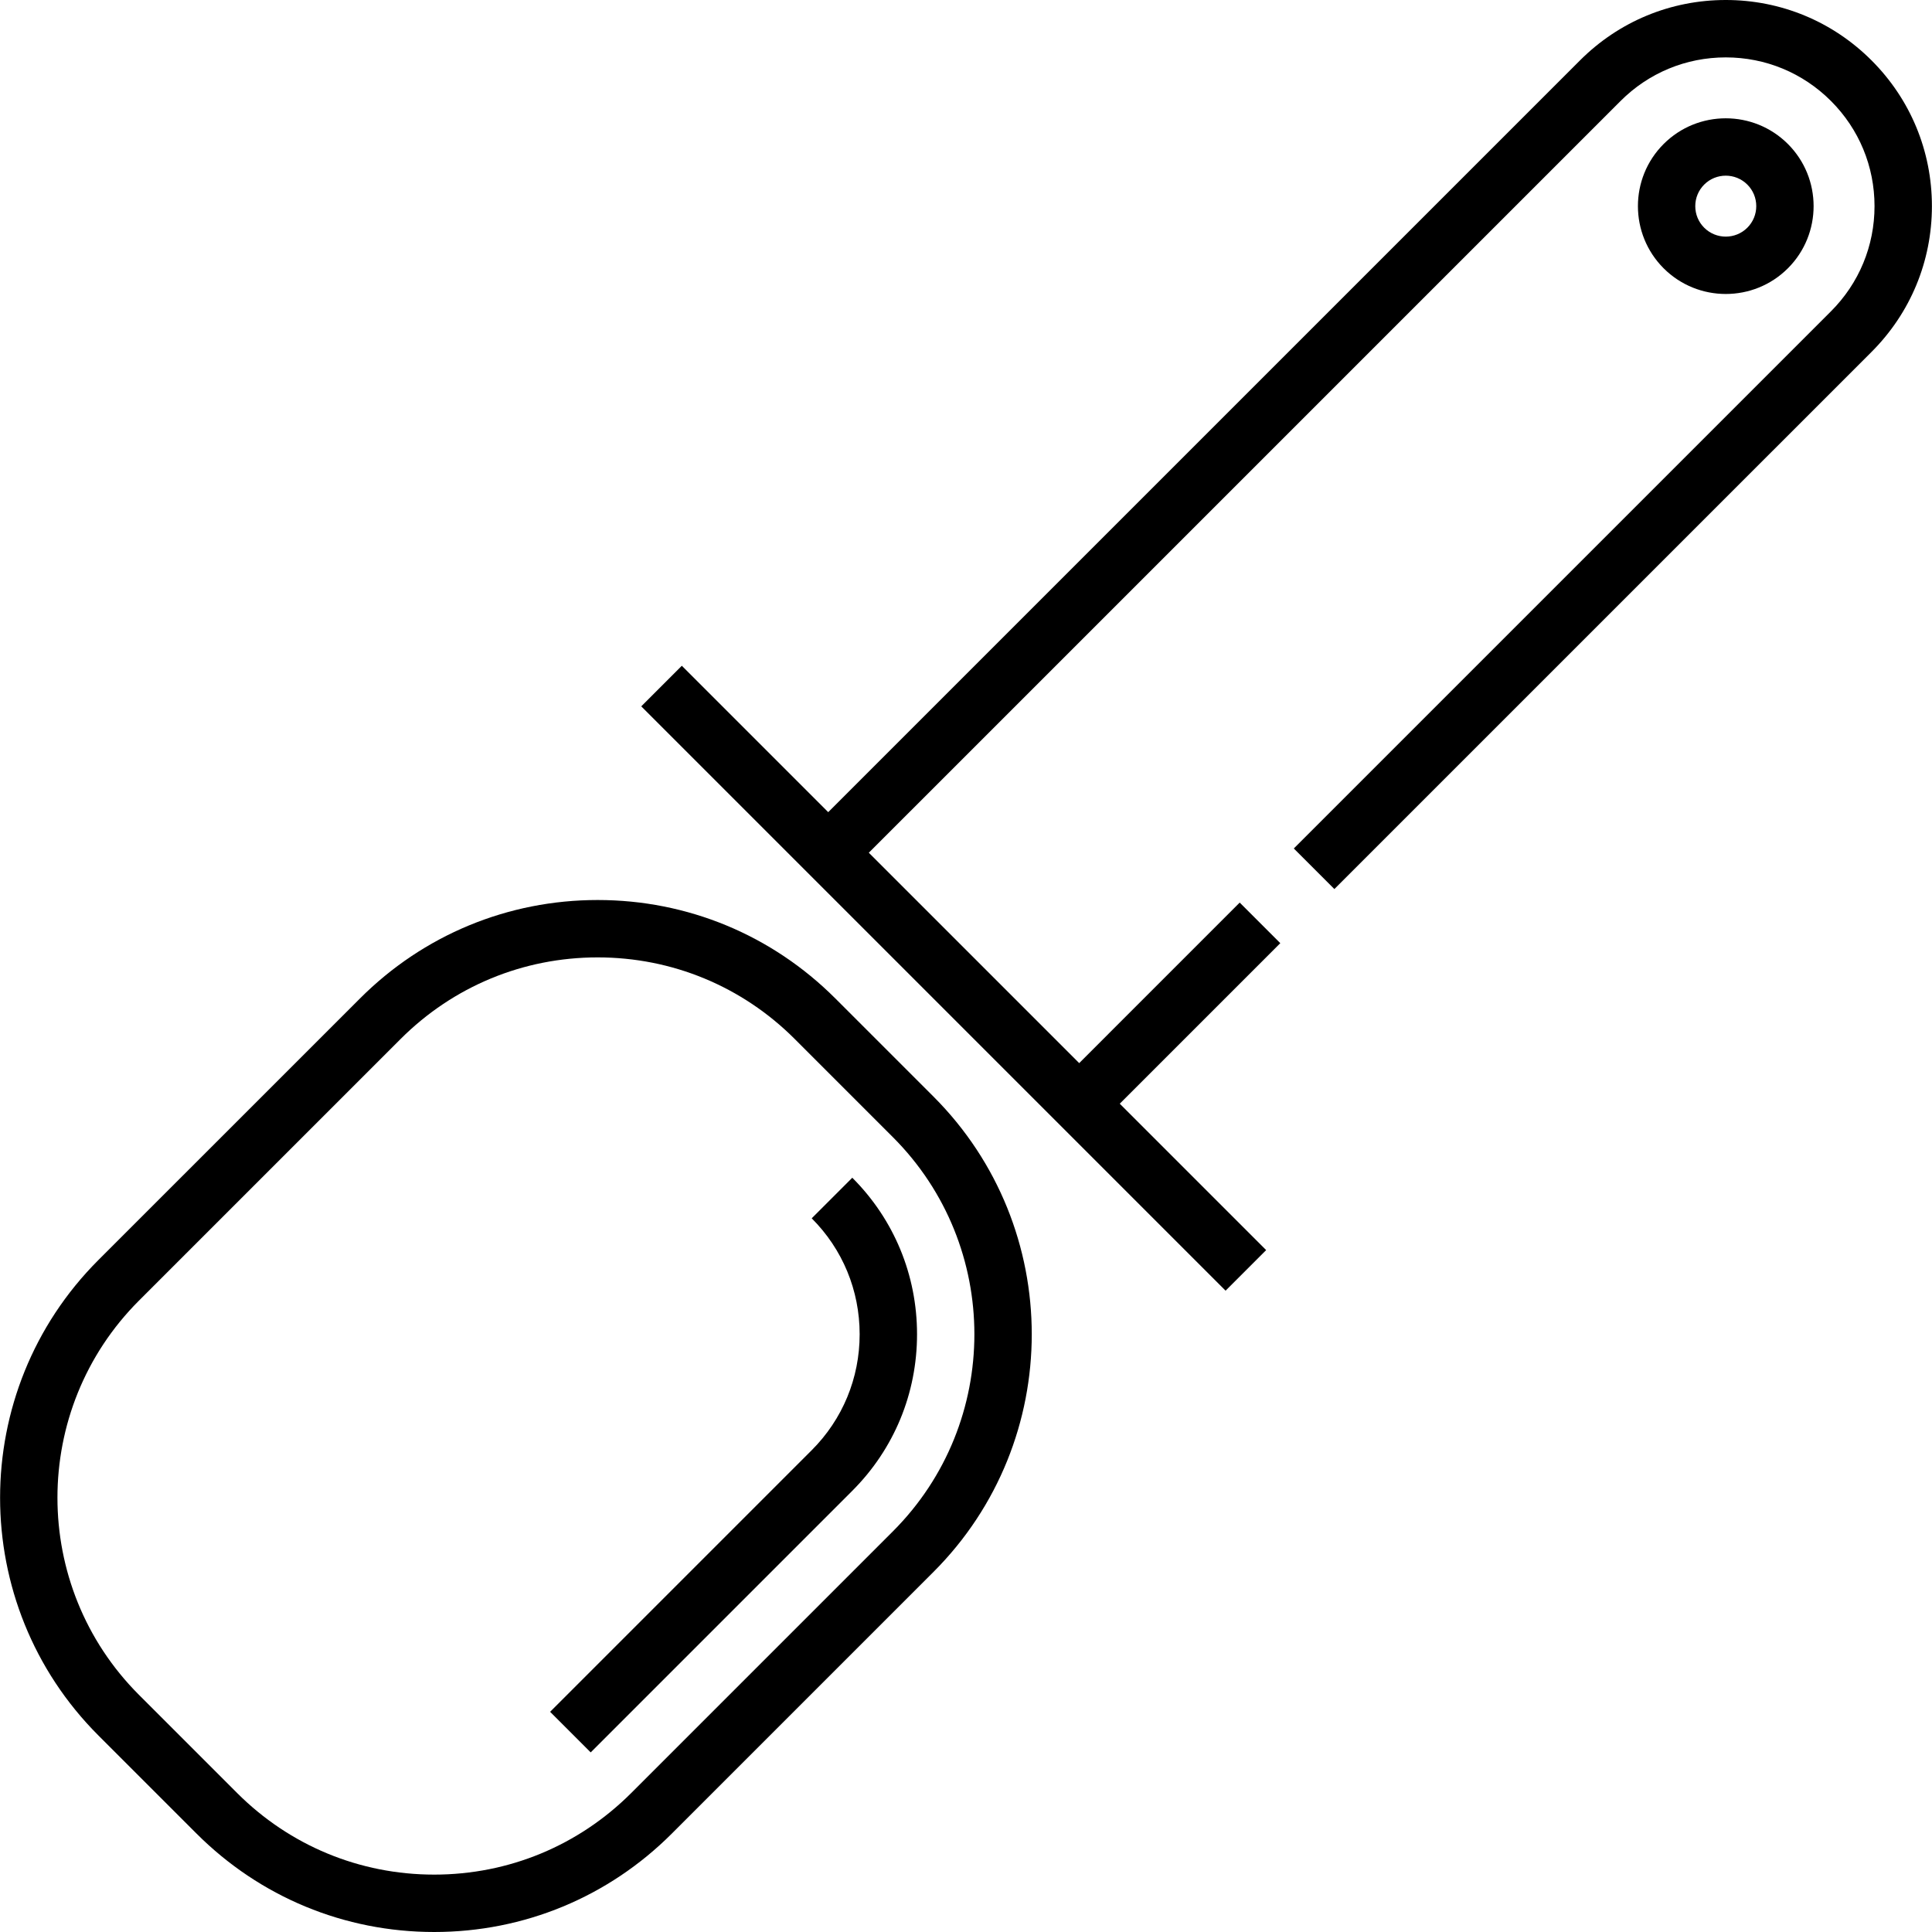
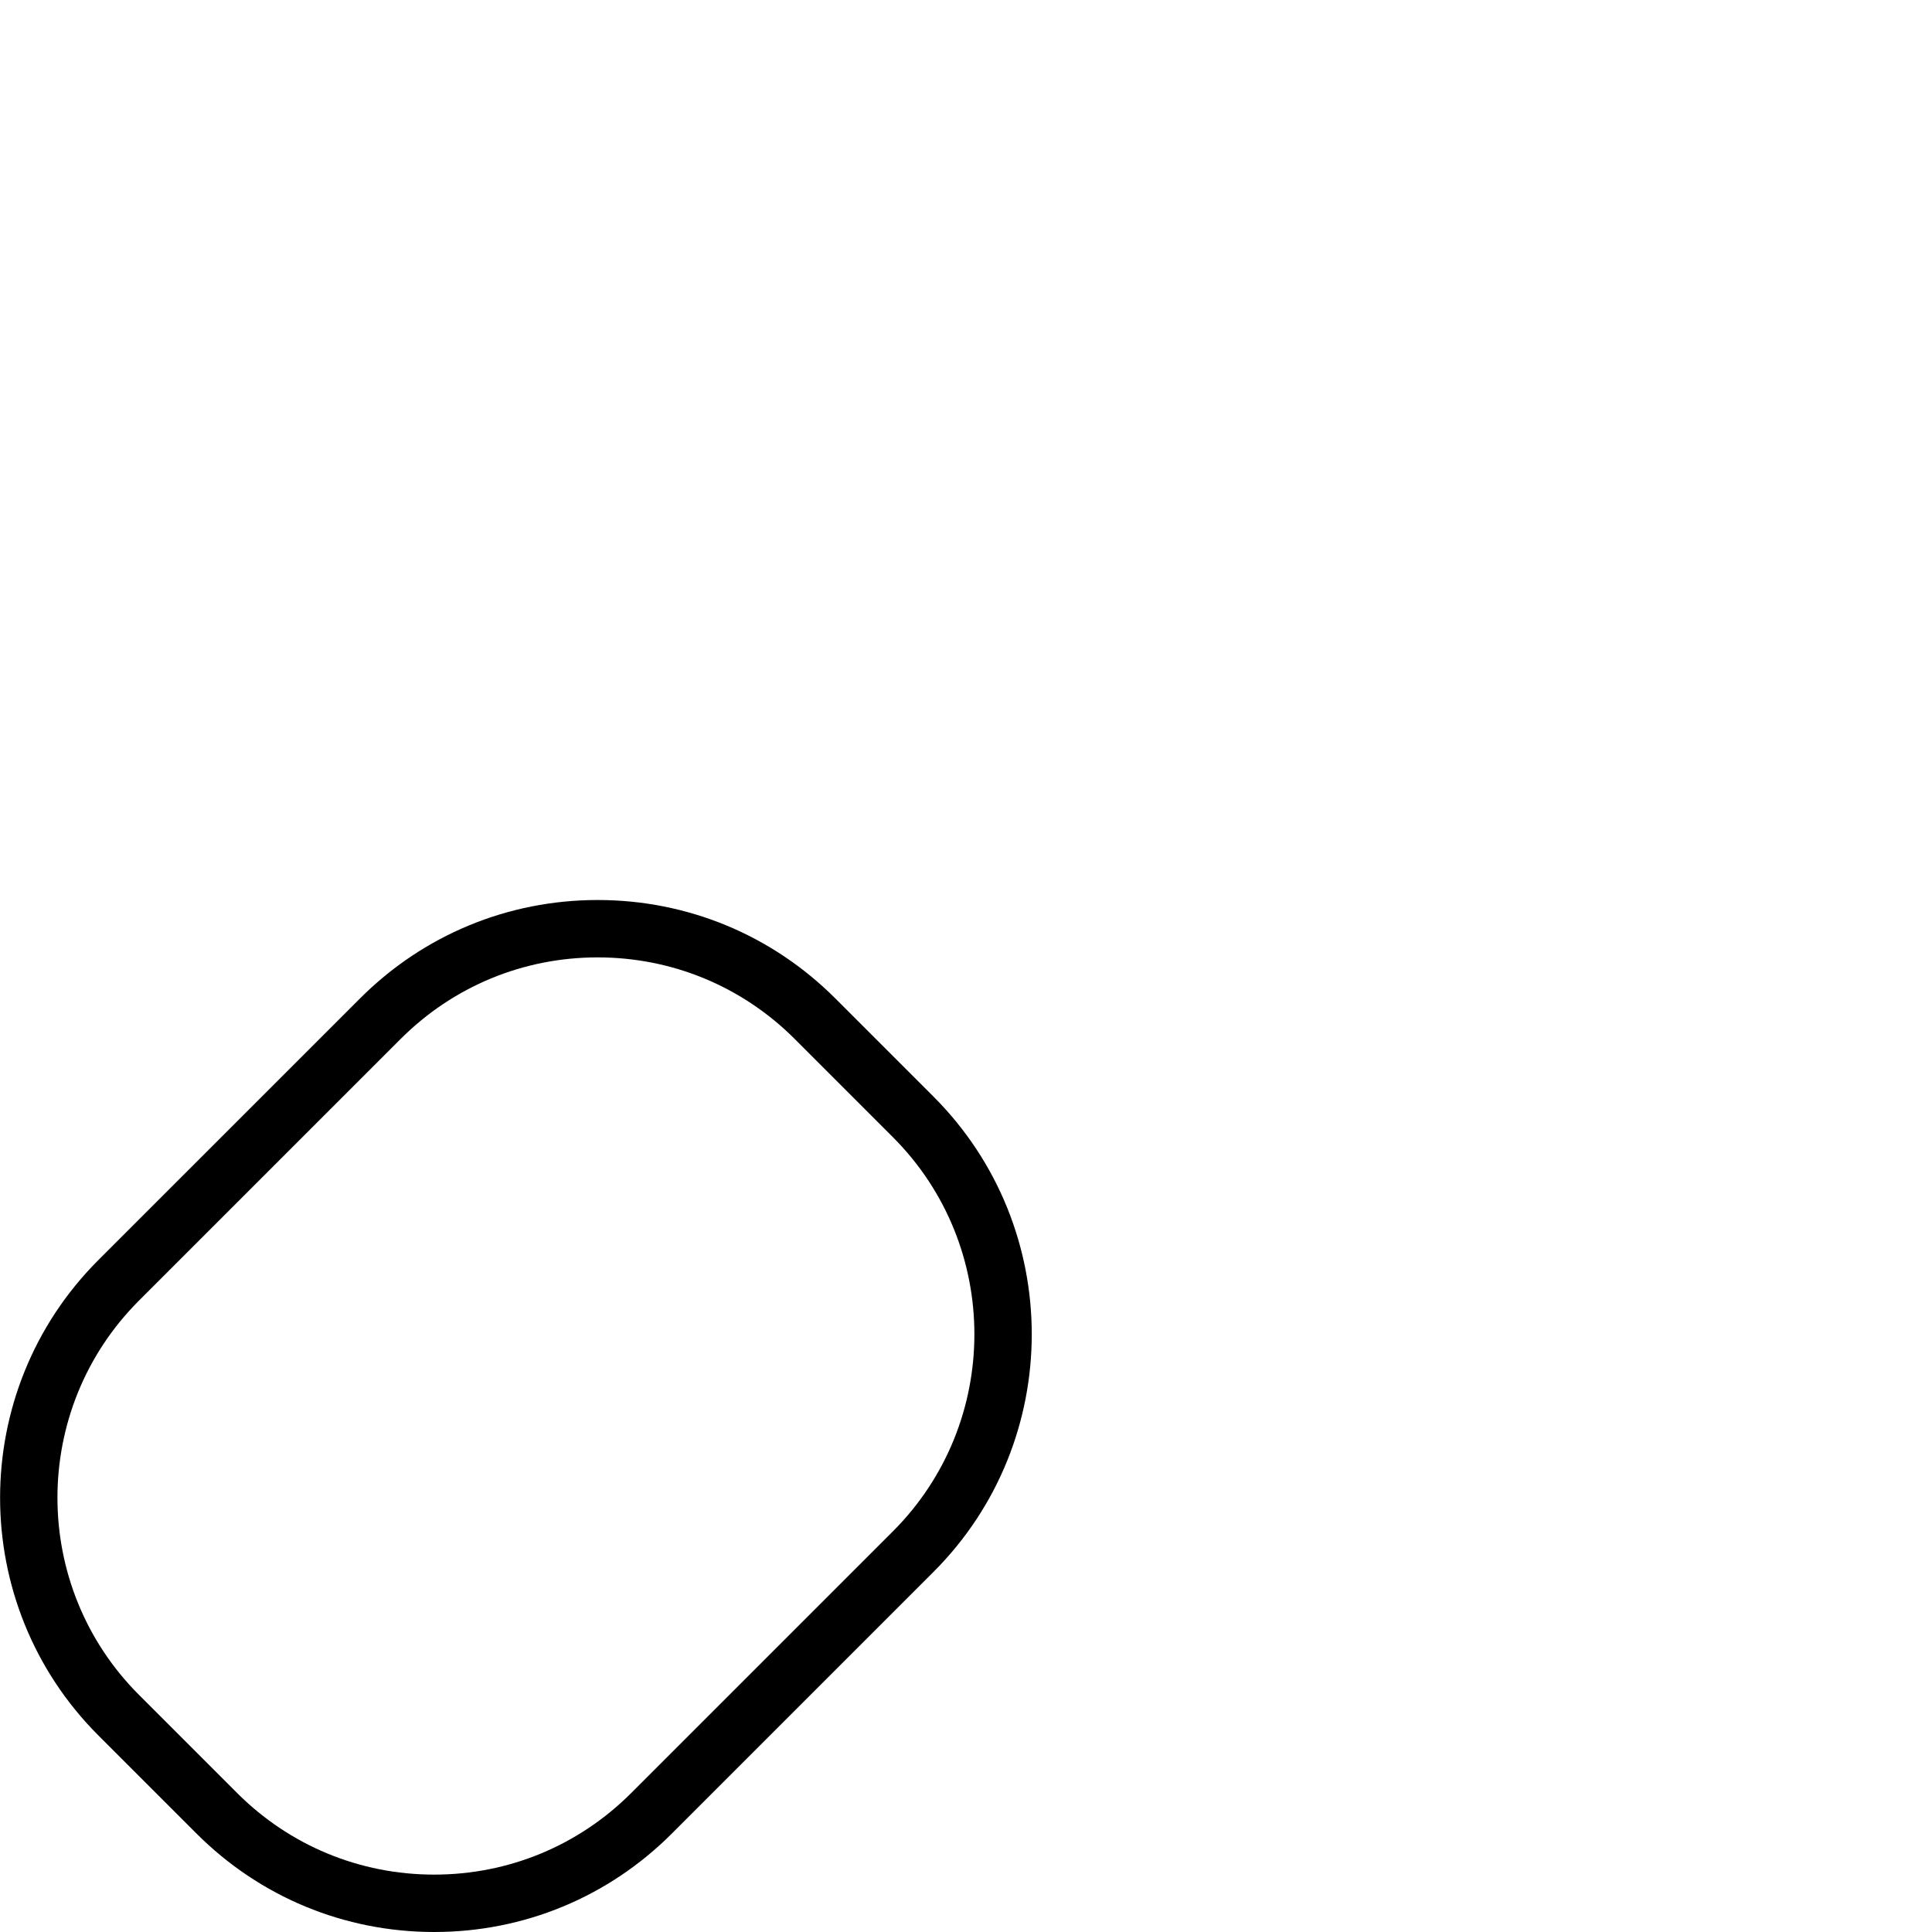
<svg xmlns="http://www.w3.org/2000/svg" fill="#000000" height="800px" width="800px" version="1.1" id="Layer_1" viewBox="0 0 512 512" xml:space="preserve">
  <g>
    <g>
      <g>
        <path d="M221.375,264.601c-16.826-16.825-39.195-26.089-62.989-26.089c-23.795,0-46.164,9.265-62.987,26.089L26.067,333.93     c-34.727,34.731-34.725,91.244,0.004,125.979l26.002,26.002c16.825,16.824,39.195,26.089,62.99,26.09c0.002,0,0,0,0.001,0     c23.793,0,46.163-9.266,62.985-26.088l69.332-69.333c34.728-34.73,34.727-91.242-0.002-125.974L221.375,264.601z      M236.624,405.825l-69.332,69.333c-13.95,13.95-32.5,21.634-52.23,21.634c-19.734-0.001-38.285-7.684-52.236-21.637     l-26.001-26.001c-28.8-28.804-28.802-75.67-0.005-104.471l69.333-69.329c13.951-13.951,32.501-21.635,52.233-21.635     c19.732,0,38.283,7.683,52.235,21.635l26.002,26.003C265.422,330.16,265.423,377.025,236.624,405.825z" />
-         <path d="M215.112,322.866c8.192,8.191,12.704,19.104,12.704,30.726c0.001,11.622-4.51,22.535-12.702,30.726l-69.328,69.331     l10.755,10.753l69.328-69.329c11.064-11.065,17.157-25.796,17.156-41.481c0-15.685-6.095-30.416-17.158-41.481L215.112,322.866z" />
-         <path d="M473.815,71.099c9.082-9.084,9.079-23.859-0.001-32.938c-9.082-9.08-23.856-9.08-32.938,0     c-9.081,9.082-9.079,23.857,0.004,32.941c4.541,4.538,10.502,6.805,16.466,6.805C463.31,77.907,469.276,75.638,473.815,71.099z      M449.265,54.63c0-2.16,0.84-4.188,2.365-5.714c1.577-1.576,3.646-2.362,5.715-2.362c2.07,0,4.14,0.787,5.715,2.362     c1.527,1.527,2.367,3.556,2.367,5.714c0,2.159-0.841,4.188-2.367,5.715c-3.151,3.148-8.279,3.15-11.428,0.001     C450.105,58.82,449.265,56.79,449.265,54.63z" />
-         <path d="M495.976,16.002C485.657,5.682,471.939-0.001,457.345,0c-14.593,0-28.312,5.684-38.63,16.003L219.486,215.228     l-38.793-38.794l-10.754,10.755l77.423,77.424l38.631,38.633l0.001-0.001l38.796,38.797l10.754-10.755l-38.796-38.797     l42.541-42.542l-10.754-10.752l-42.539,42.541l-55.754-55.754L429.47,26.758c7.446-7.448,17.345-11.549,27.875-11.549     c10.53,0,20.429,4.1,27.876,11.548c7.446,7.445,11.547,17.344,11.547,27.874c0,10.531-4.101,20.43-11.548,27.876L342.872,224.855     l10.755,10.754L495.975,93.262c10.32-10.319,16.002-24.038,16.002-38.632C511.977,40.038,506.294,26.32,495.976,16.002z" />
      </g>
    </g>
  </g>
</svg>